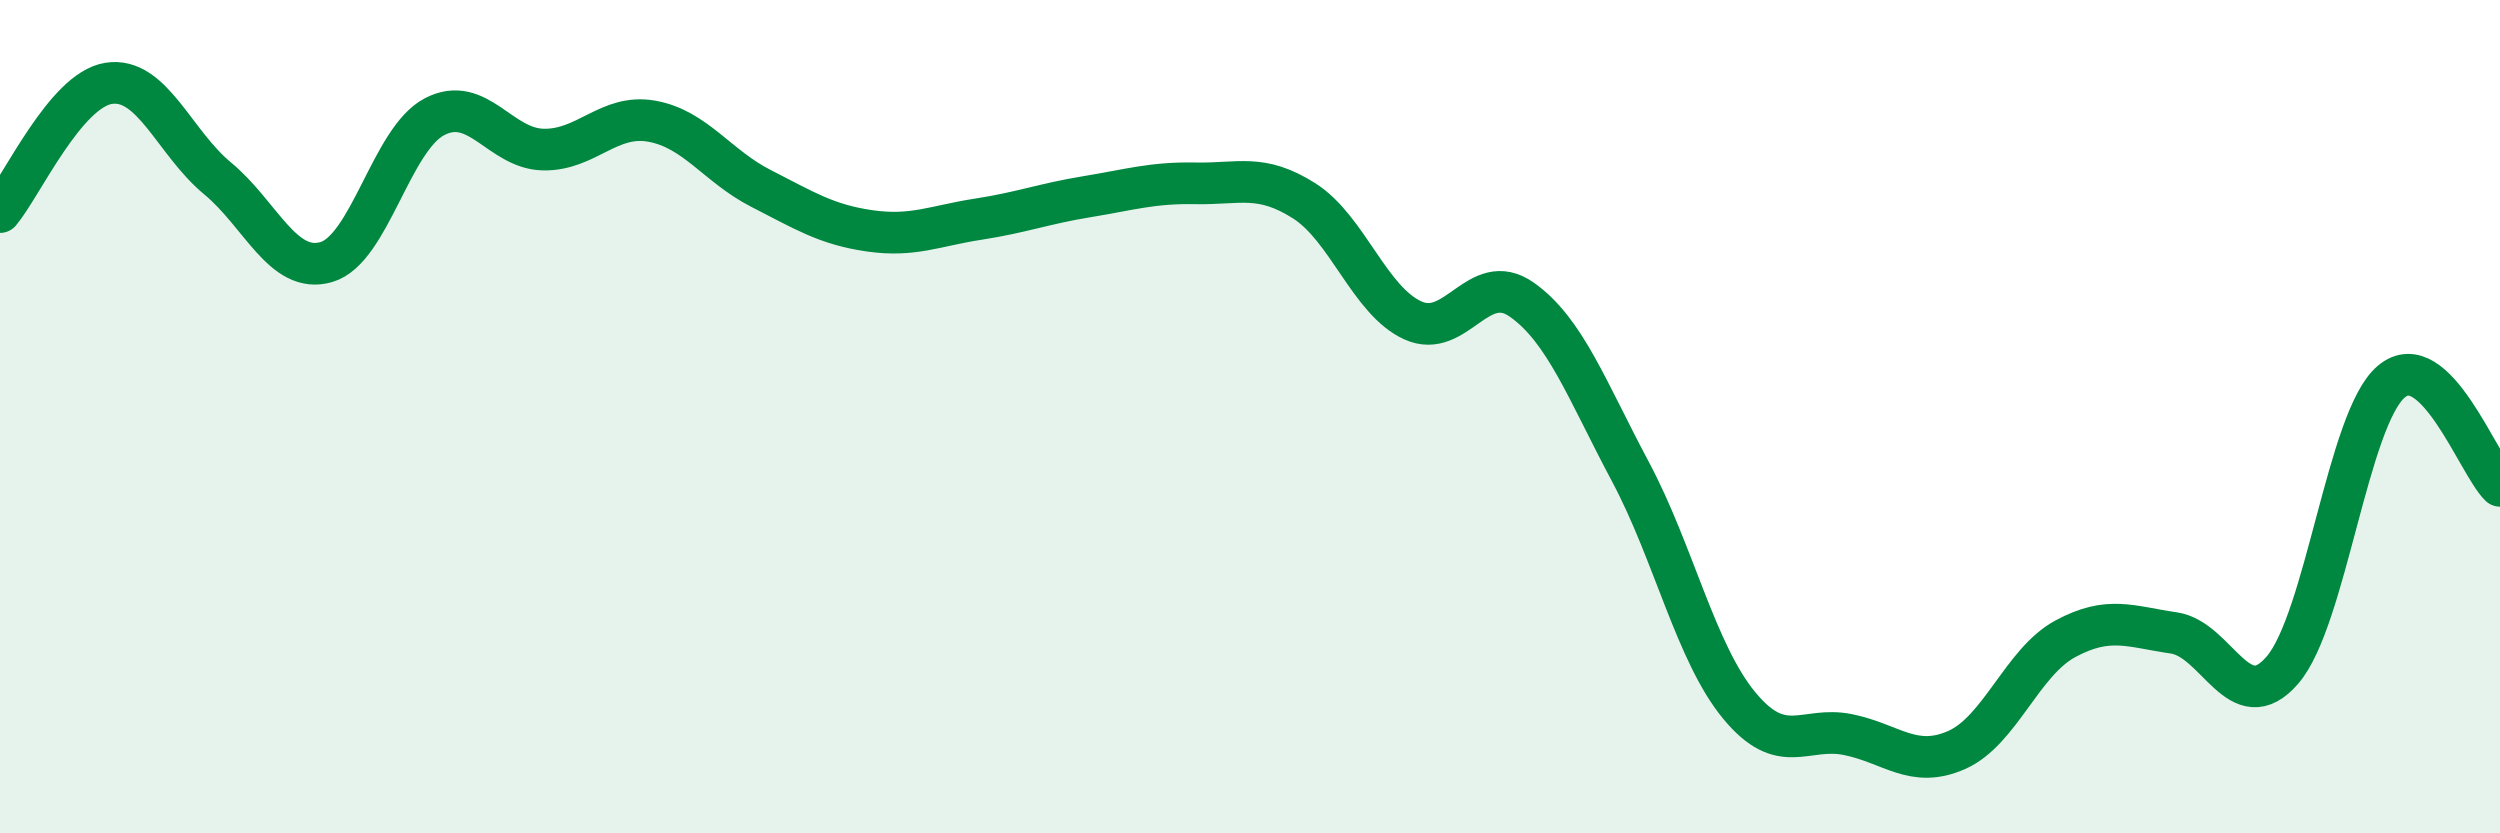
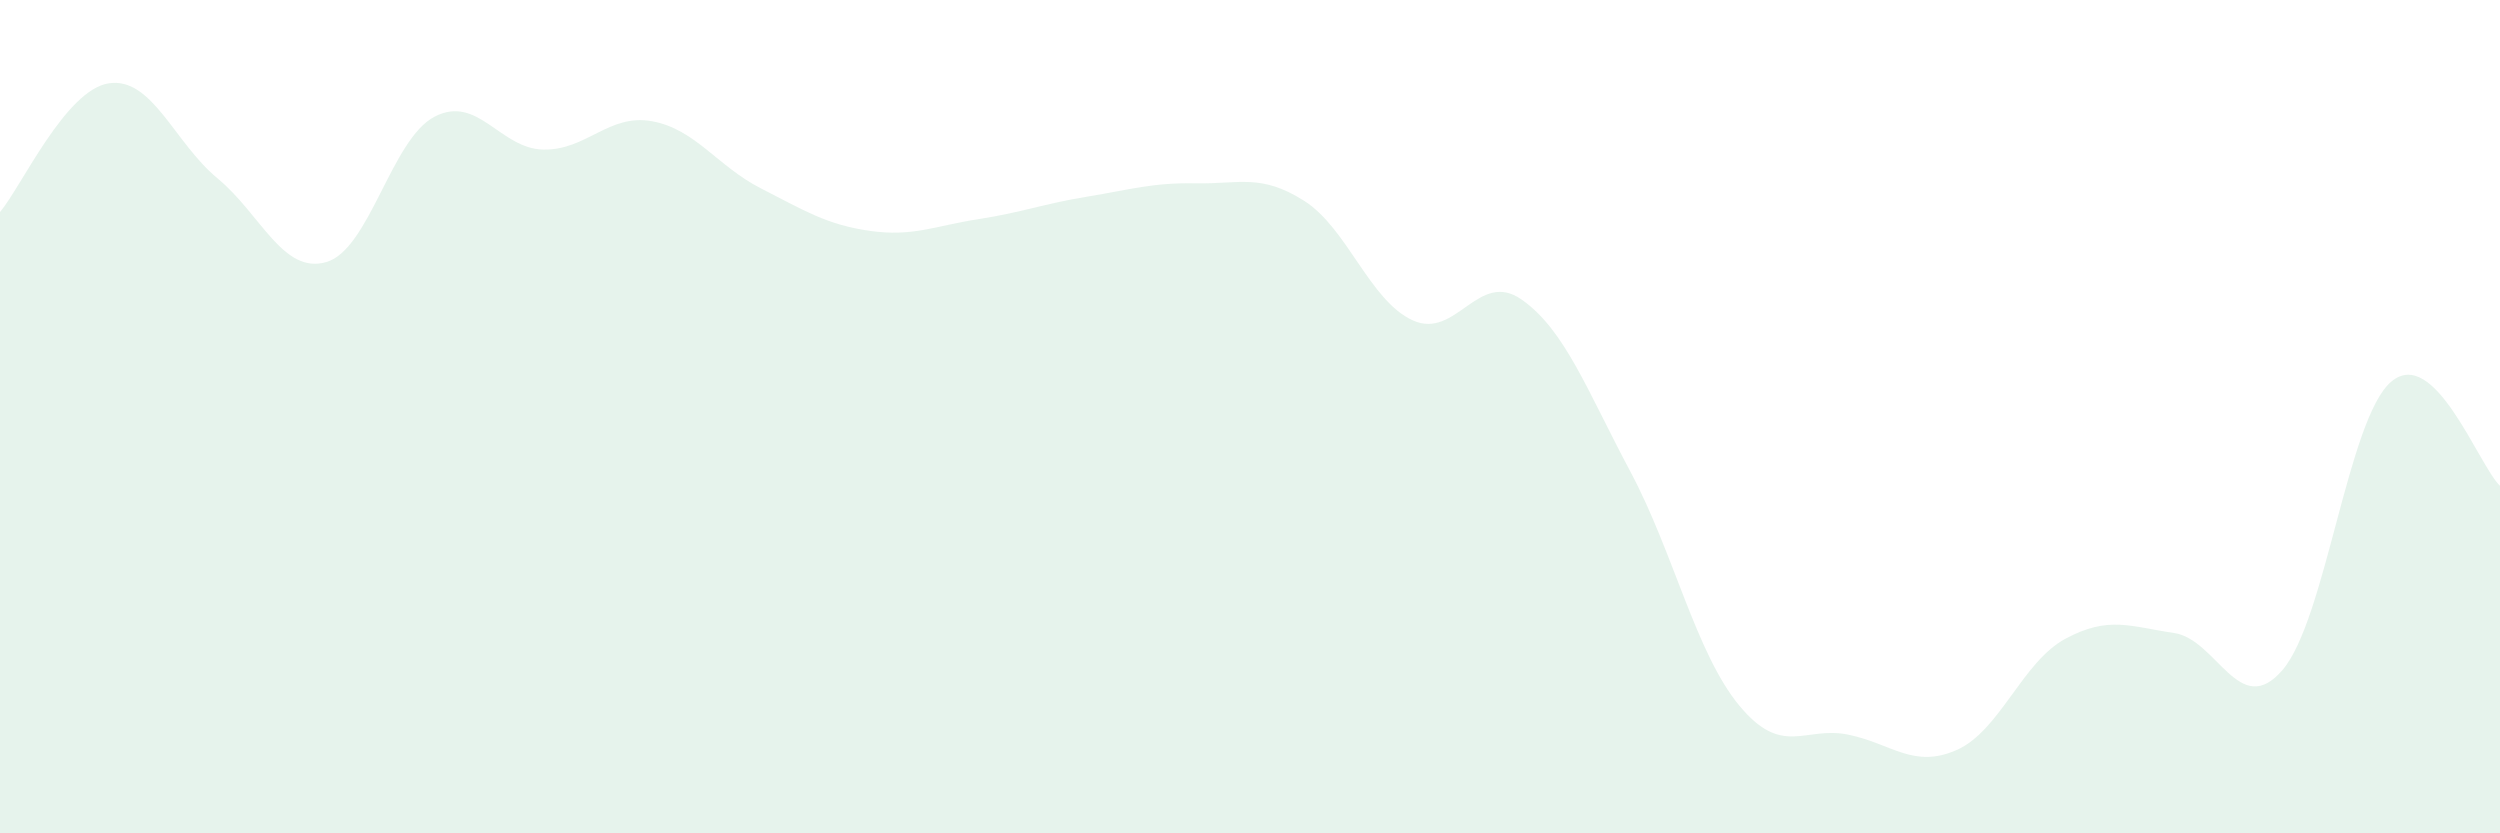
<svg xmlns="http://www.w3.org/2000/svg" width="60" height="20" viewBox="0 0 60 20">
  <path d="M 0,5.09 C 0.52,4.47 1.57,2.16 2.61,2 C 3.65,1.84 4.18,3.42 5.22,4.28 C 6.26,5.14 6.79,6.59 7.83,6.29 C 8.87,5.99 9.39,3.34 10.43,2.8 C 11.47,2.26 12,3.57 13.04,3.59 C 14.08,3.61 14.61,2.72 15.65,2.91 C 16.69,3.1 17.22,3.99 18.26,4.52 C 19.3,5.05 19.83,5.39 20.87,5.54 C 21.91,5.69 22.44,5.42 23.48,5.26 C 24.52,5.1 25.05,4.89 26.09,4.72 C 27.13,4.55 27.66,4.38 28.7,4.4 C 29.74,4.42 30.26,4.16 31.3,4.82 C 32.34,5.48 32.87,7.22 33.91,7.69 C 34.95,8.16 35.48,6.46 36.52,7.19 C 37.56,7.92 38.09,9.37 39.13,11.32 C 40.17,13.27 40.7,15.67 41.74,16.93 C 42.78,18.19 43.31,17.42 44.35,17.63 C 45.39,17.84 45.92,18.46 46.96,18 C 48,17.54 48.53,15.89 49.57,15.33 C 50.61,14.77 51.13,15.04 52.17,15.19 C 53.21,15.34 53.74,17.29 54.78,16.08 C 55.82,14.87 56.35,10.04 57.39,9.16 C 58.43,8.28 59.48,11.16 60,11.66L60 20L0 20Z" fill="#008740" opacity="0.1" stroke-linecap="round" stroke-linejoin="round" />
-   <path d="M 0,5.09 C 0.52,4.47 1.57,2.16 2.61,2 C 3.65,1.84 4.18,3.42 5.22,4.28 C 6.26,5.14 6.79,6.59 7.83,6.29 C 8.87,5.99 9.39,3.34 10.43,2.8 C 11.47,2.26 12,3.57 13.04,3.59 C 14.08,3.61 14.61,2.72 15.65,2.91 C 16.69,3.1 17.22,3.99 18.26,4.52 C 19.3,5.05 19.83,5.39 20.87,5.54 C 21.91,5.69 22.44,5.42 23.48,5.26 C 24.52,5.1 25.05,4.89 26.09,4.72 C 27.13,4.55 27.66,4.38 28.7,4.4 C 29.74,4.42 30.26,4.16 31.3,4.82 C 32.34,5.48 32.87,7.22 33.91,7.69 C 34.95,8.16 35.48,6.46 36.52,7.19 C 37.56,7.92 38.09,9.37 39.13,11.32 C 40.17,13.27 40.7,15.67 41.74,16.93 C 42.78,18.19 43.31,17.42 44.35,17.63 C 45.39,17.84 45.92,18.46 46.96,18 C 48,17.54 48.53,15.89 49.57,15.33 C 50.61,14.77 51.13,15.04 52.17,15.19 C 53.21,15.34 53.74,17.29 54.78,16.08 C 55.82,14.87 56.35,10.04 57.39,9.16 C 58.43,8.28 59.48,11.16 60,11.66" stroke="#008740" stroke-width="1" fill="none" stroke-linecap="round" stroke-linejoin="round" />
</svg>